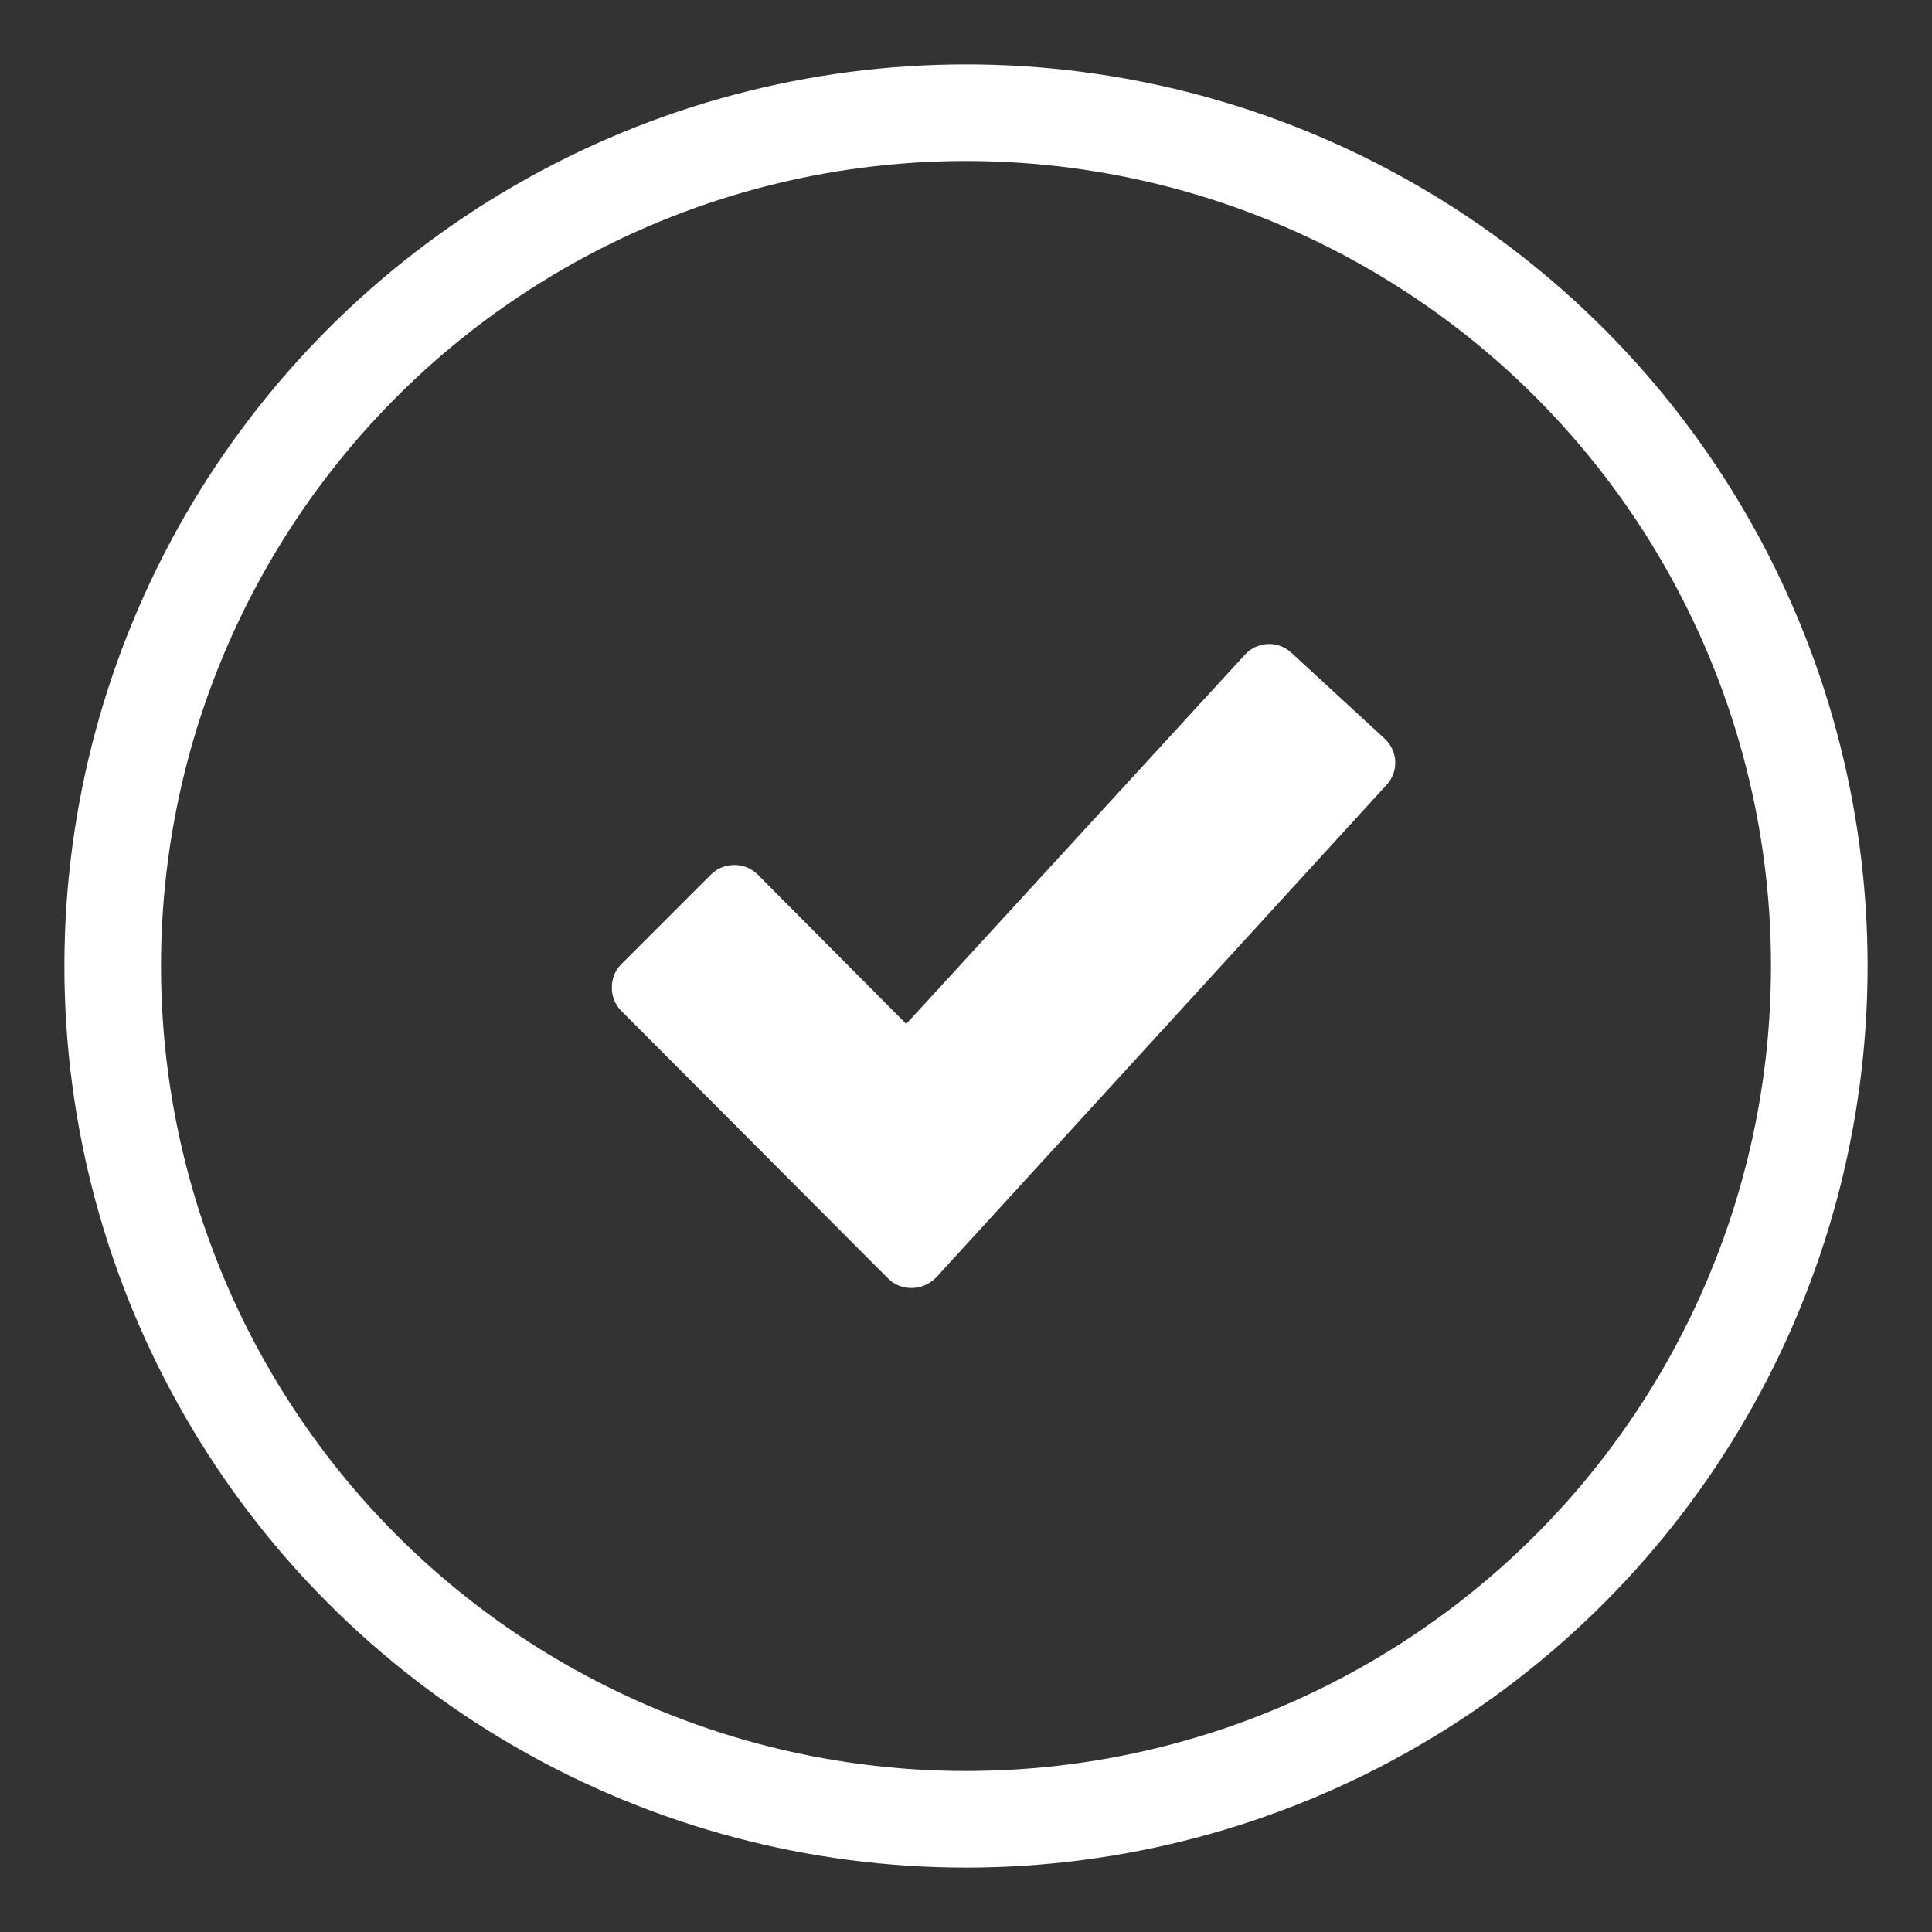
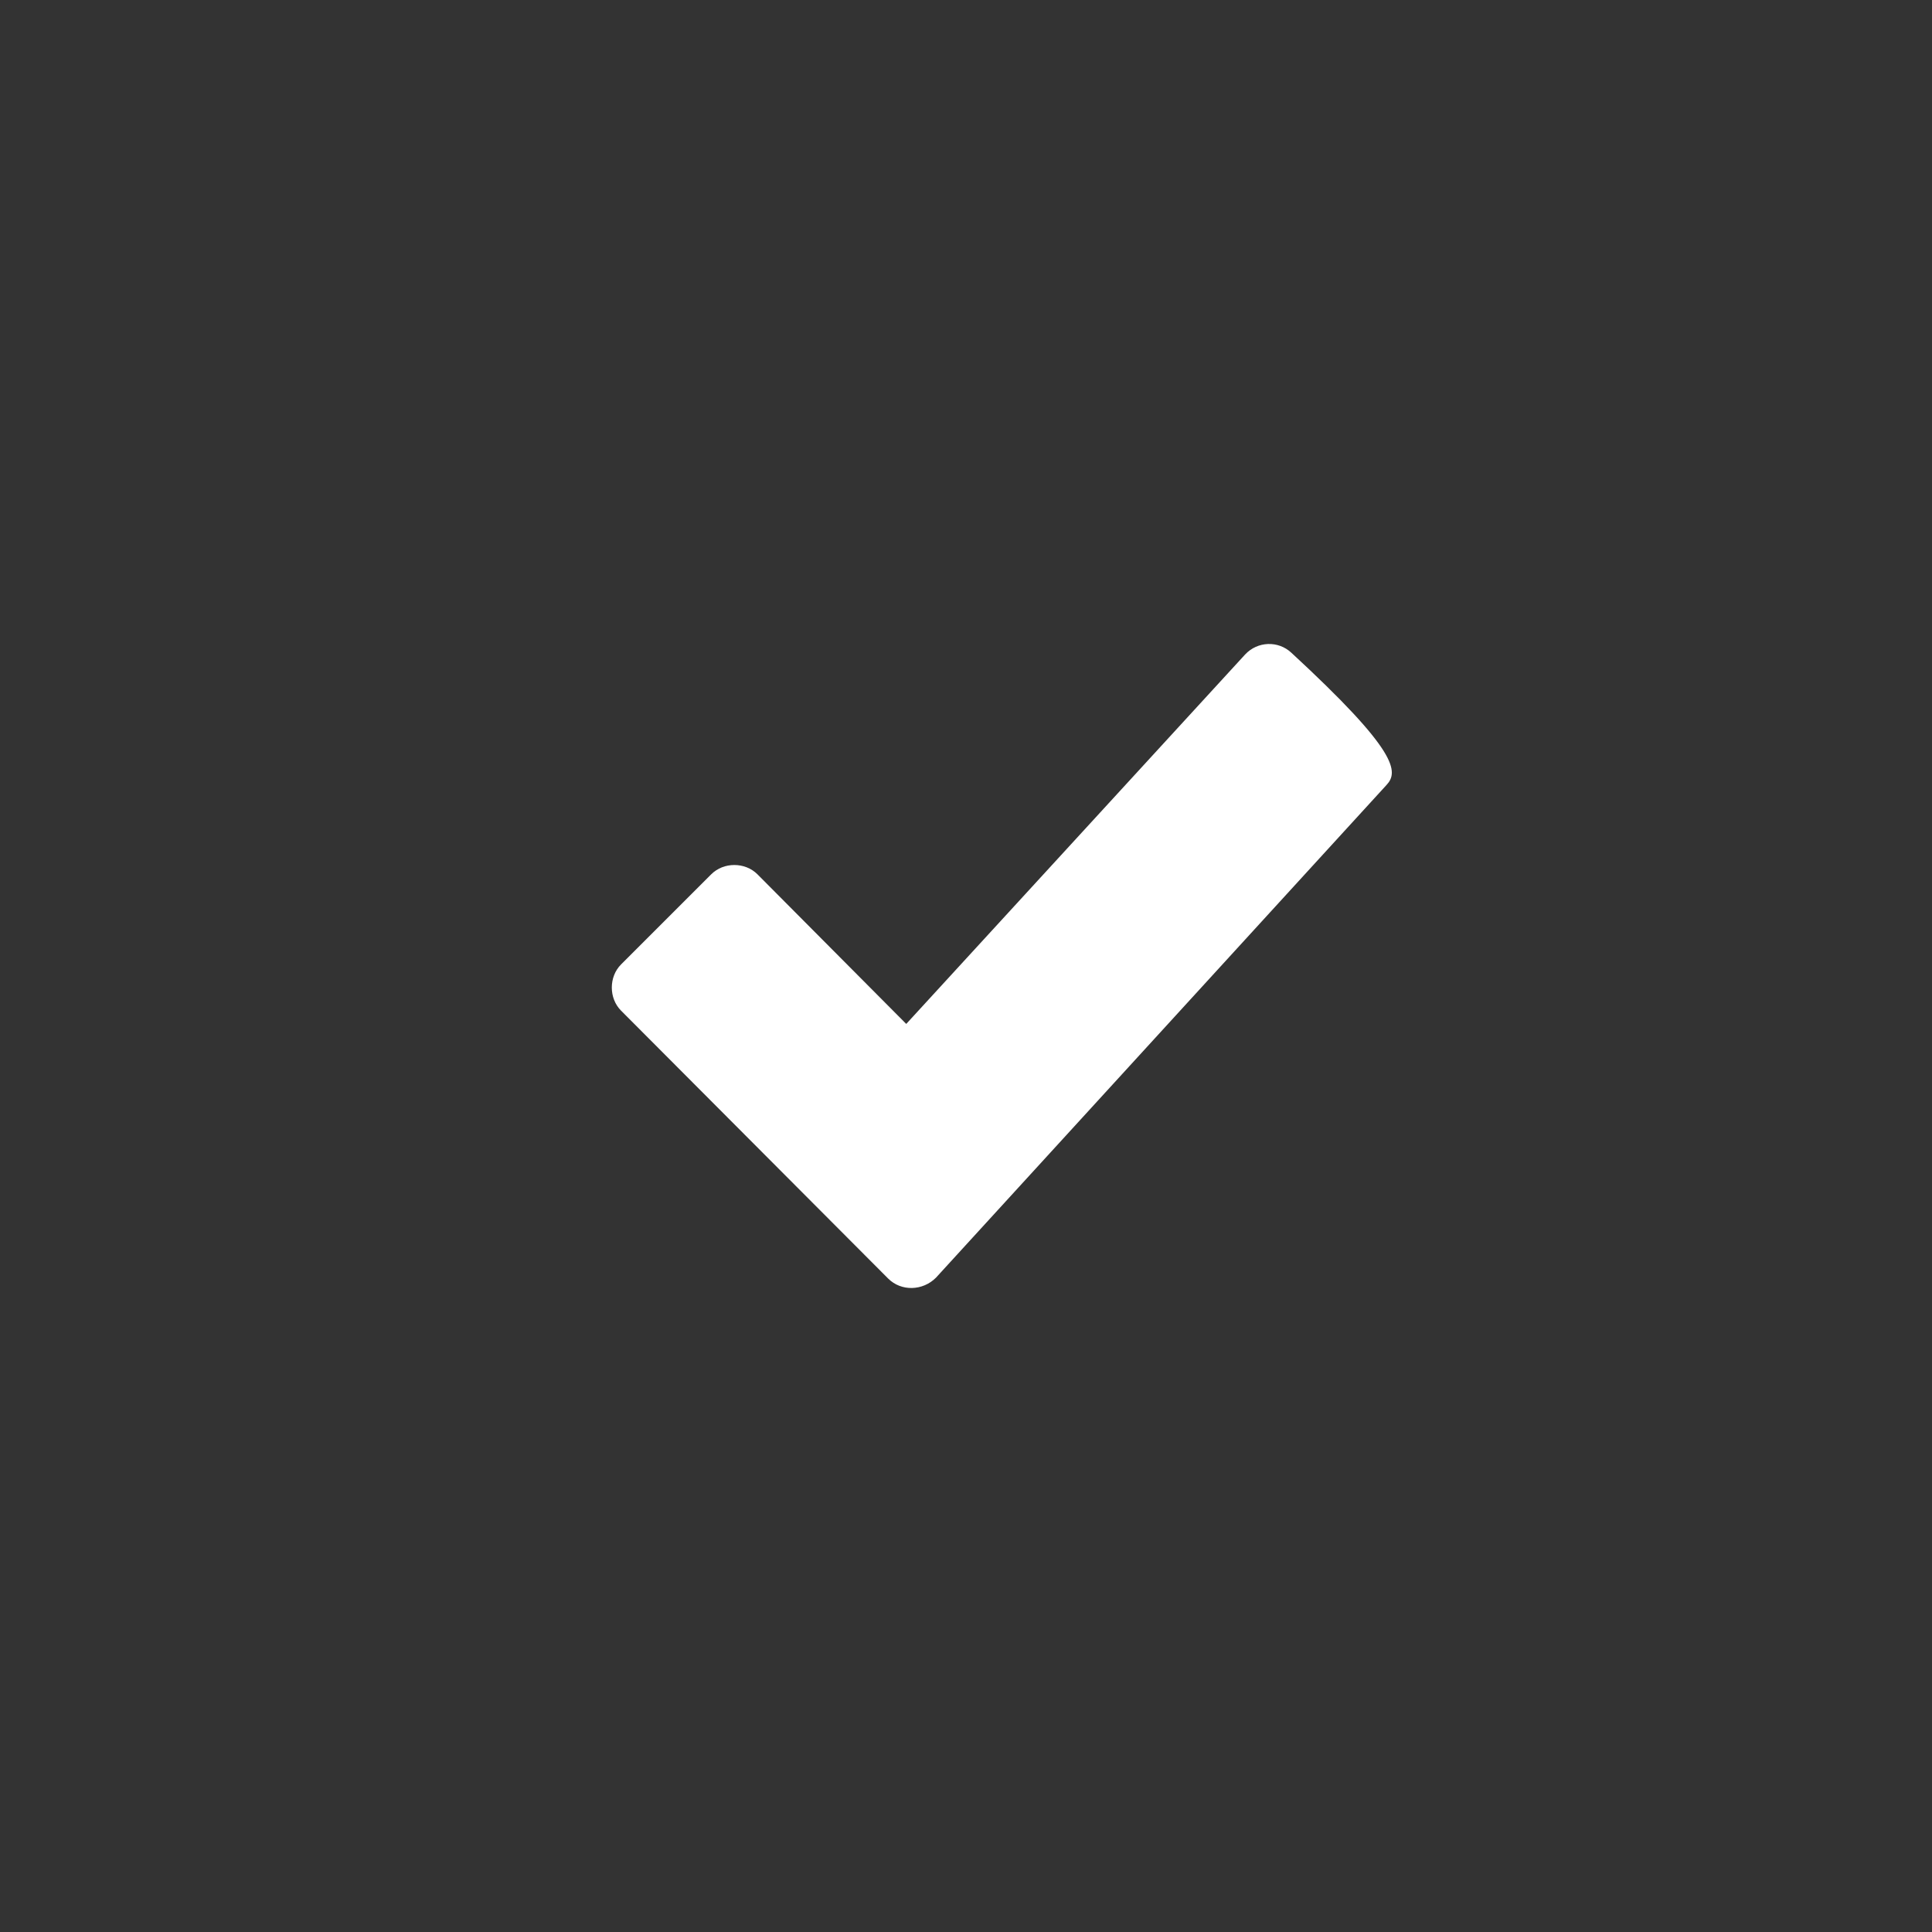
<svg xmlns="http://www.w3.org/2000/svg" width="60" height="60" viewBox="0 0 60 60" class="svg-tick-animation svg-tick-animation-2 perfmatters-lazy" fill="none" style="border-radius: 50%;">
  <rect x="0" y="0" width="60" height="60" fill="#333333" stroke="none" />
  <style> .perfmatters-lazy.entered.svg-tick-animation-2 { animation: zoomIn 0.75s ease 1.5s forwards, zoomOut 0.75s ease 4.5s forwards; } </style>
-   <circle cx="30" cy="30" r="26.5" stroke="#fff" stroke-width="3" />
-   <path d="M27.58 39.704L19.289 31.388C18.904 31.003 18.904 30.335 19.289 29.95L22.087 27.153C22.472 26.767 23.139 26.767 23.524 27.153L28.144 31.799L38.669 20.325C39.053 19.914 39.695 19.888 40.106 20.273L43.006 22.943C43.417 23.328 43.443 23.97 43.058 24.38L29.068 39.679C28.658 40.09 27.99 40.115 27.58 39.704Z" fill="#fff" />
+   <path d="M27.58 39.704L19.289 31.388C18.904 31.003 18.904 30.335 19.289 29.95L22.087 27.153C22.472 26.767 23.139 26.767 23.524 27.153L28.144 31.799L38.669 20.325C39.053 19.914 39.695 19.888 40.106 20.273C43.417 23.328 43.443 23.97 43.058 24.38L29.068 39.679C28.658 40.09 27.99 40.115 27.58 39.704Z" fill="#fff" />
</svg>